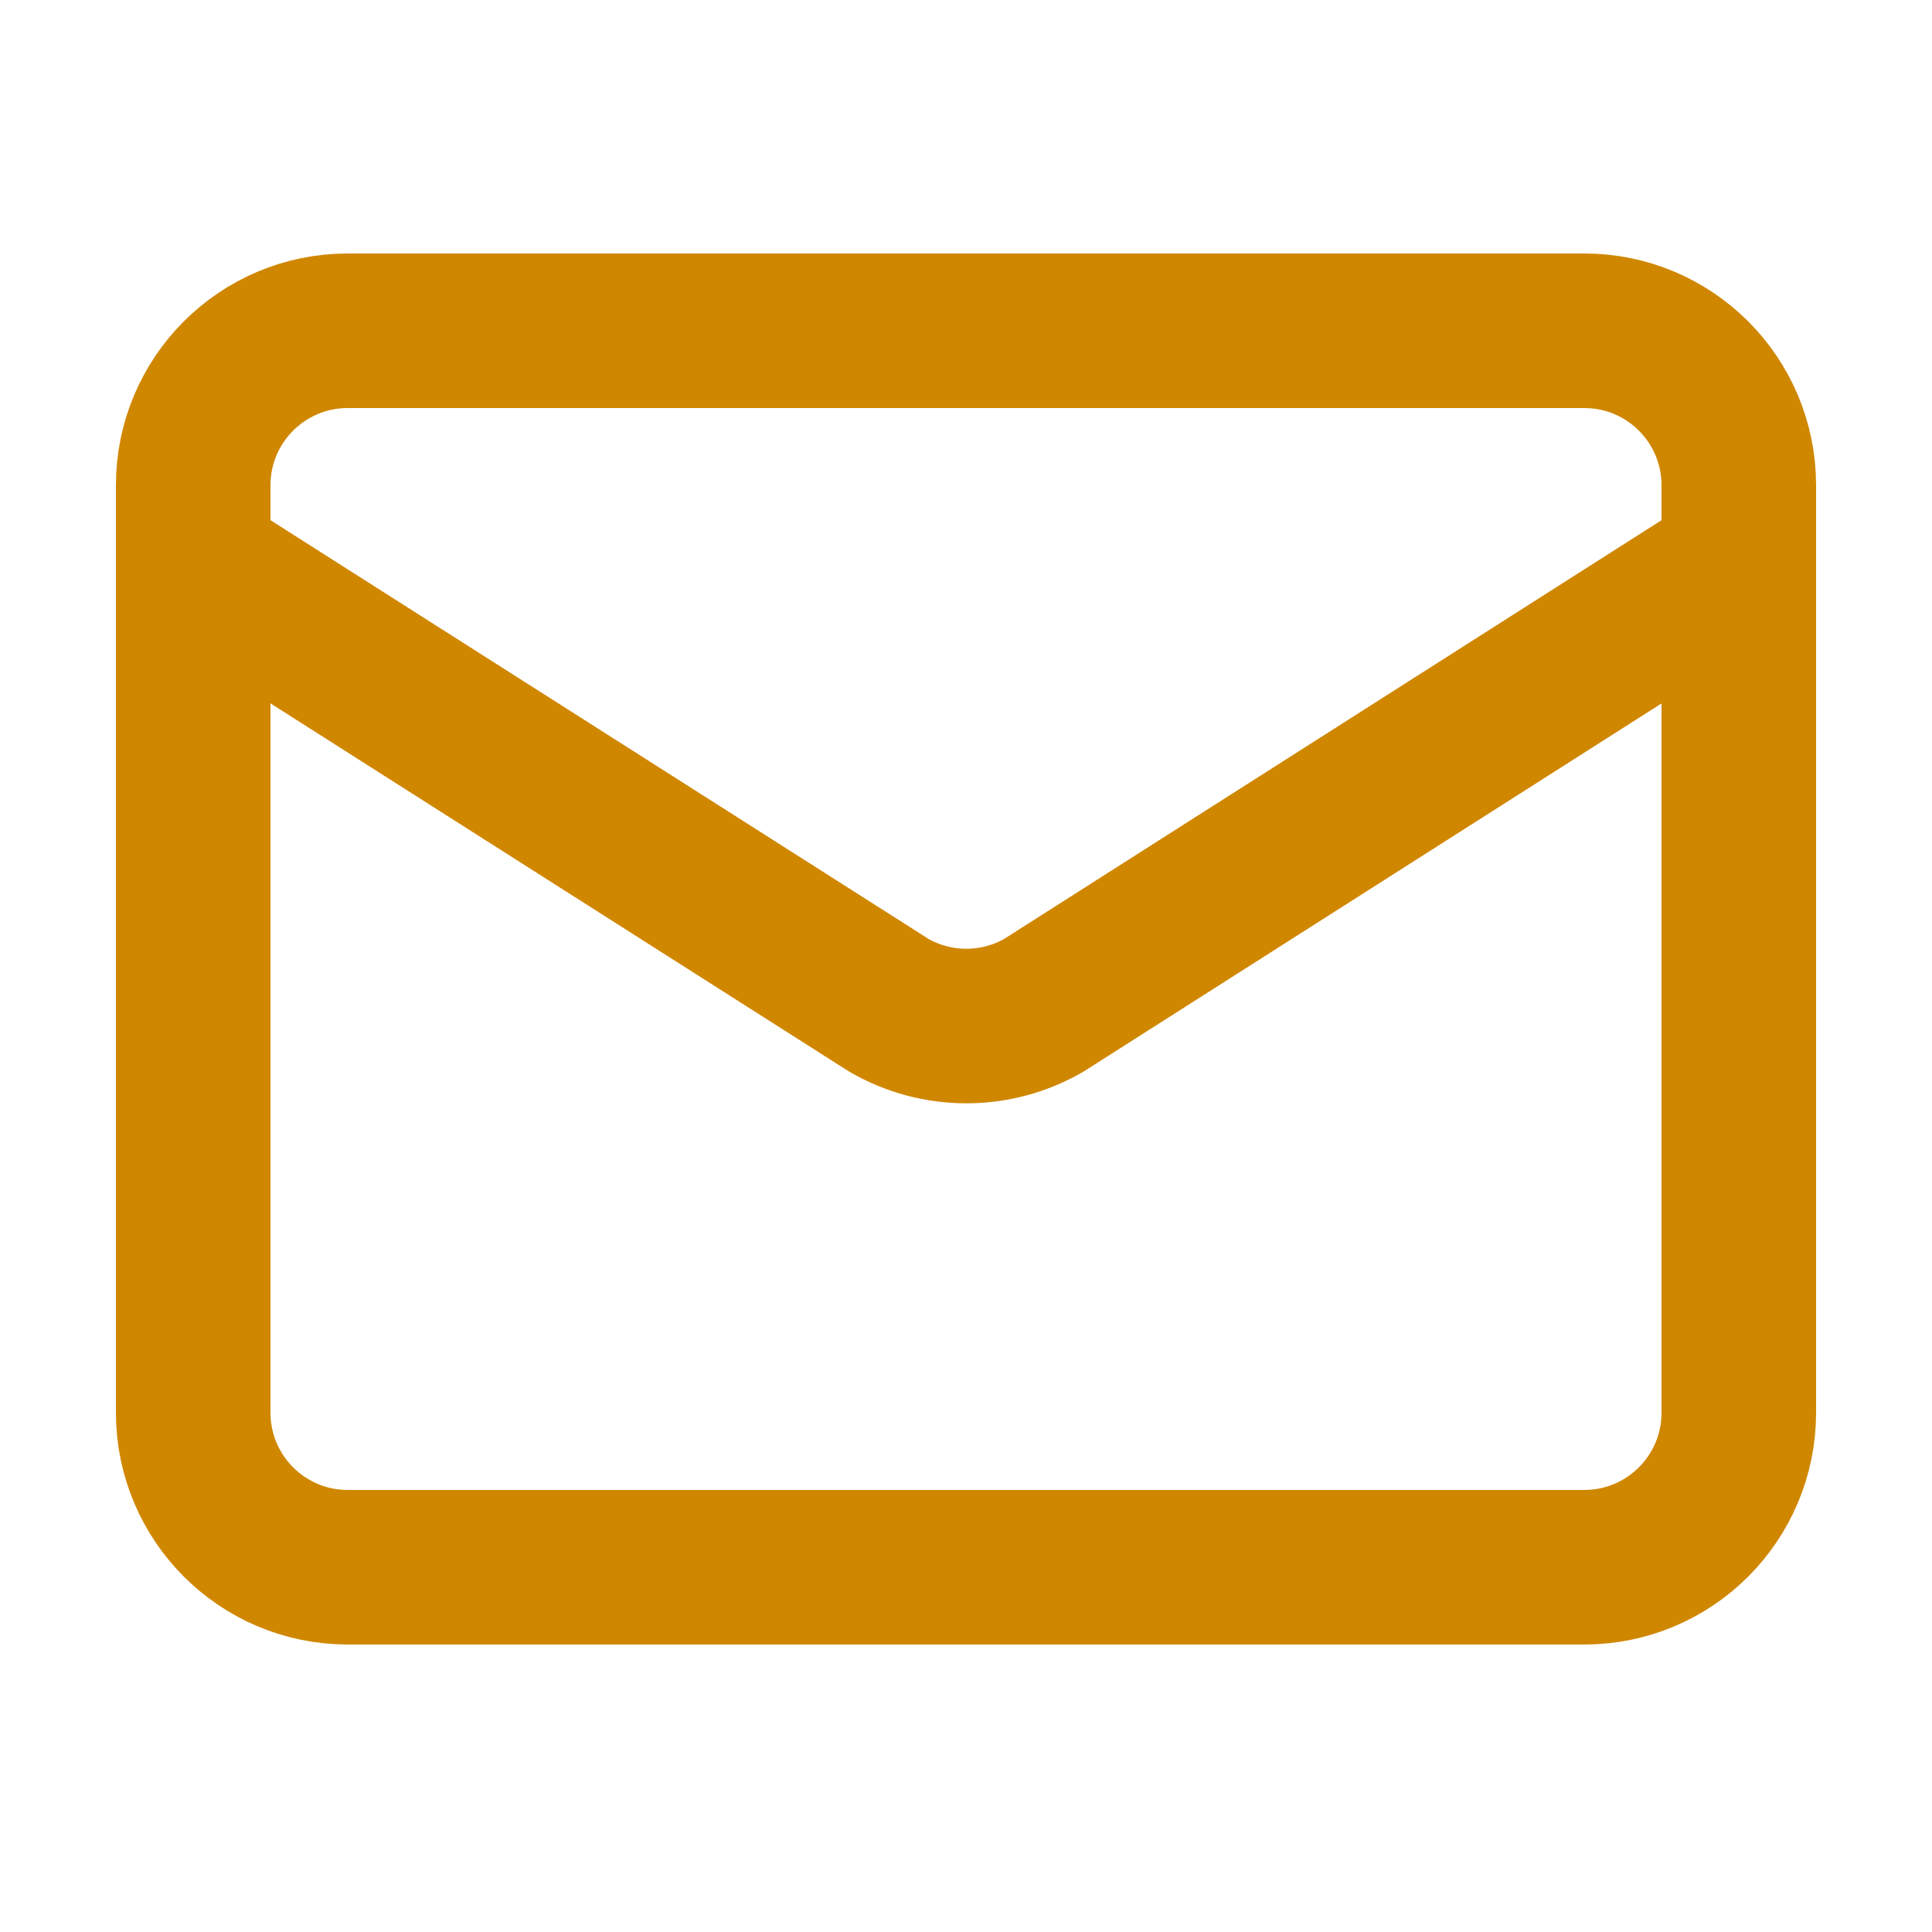
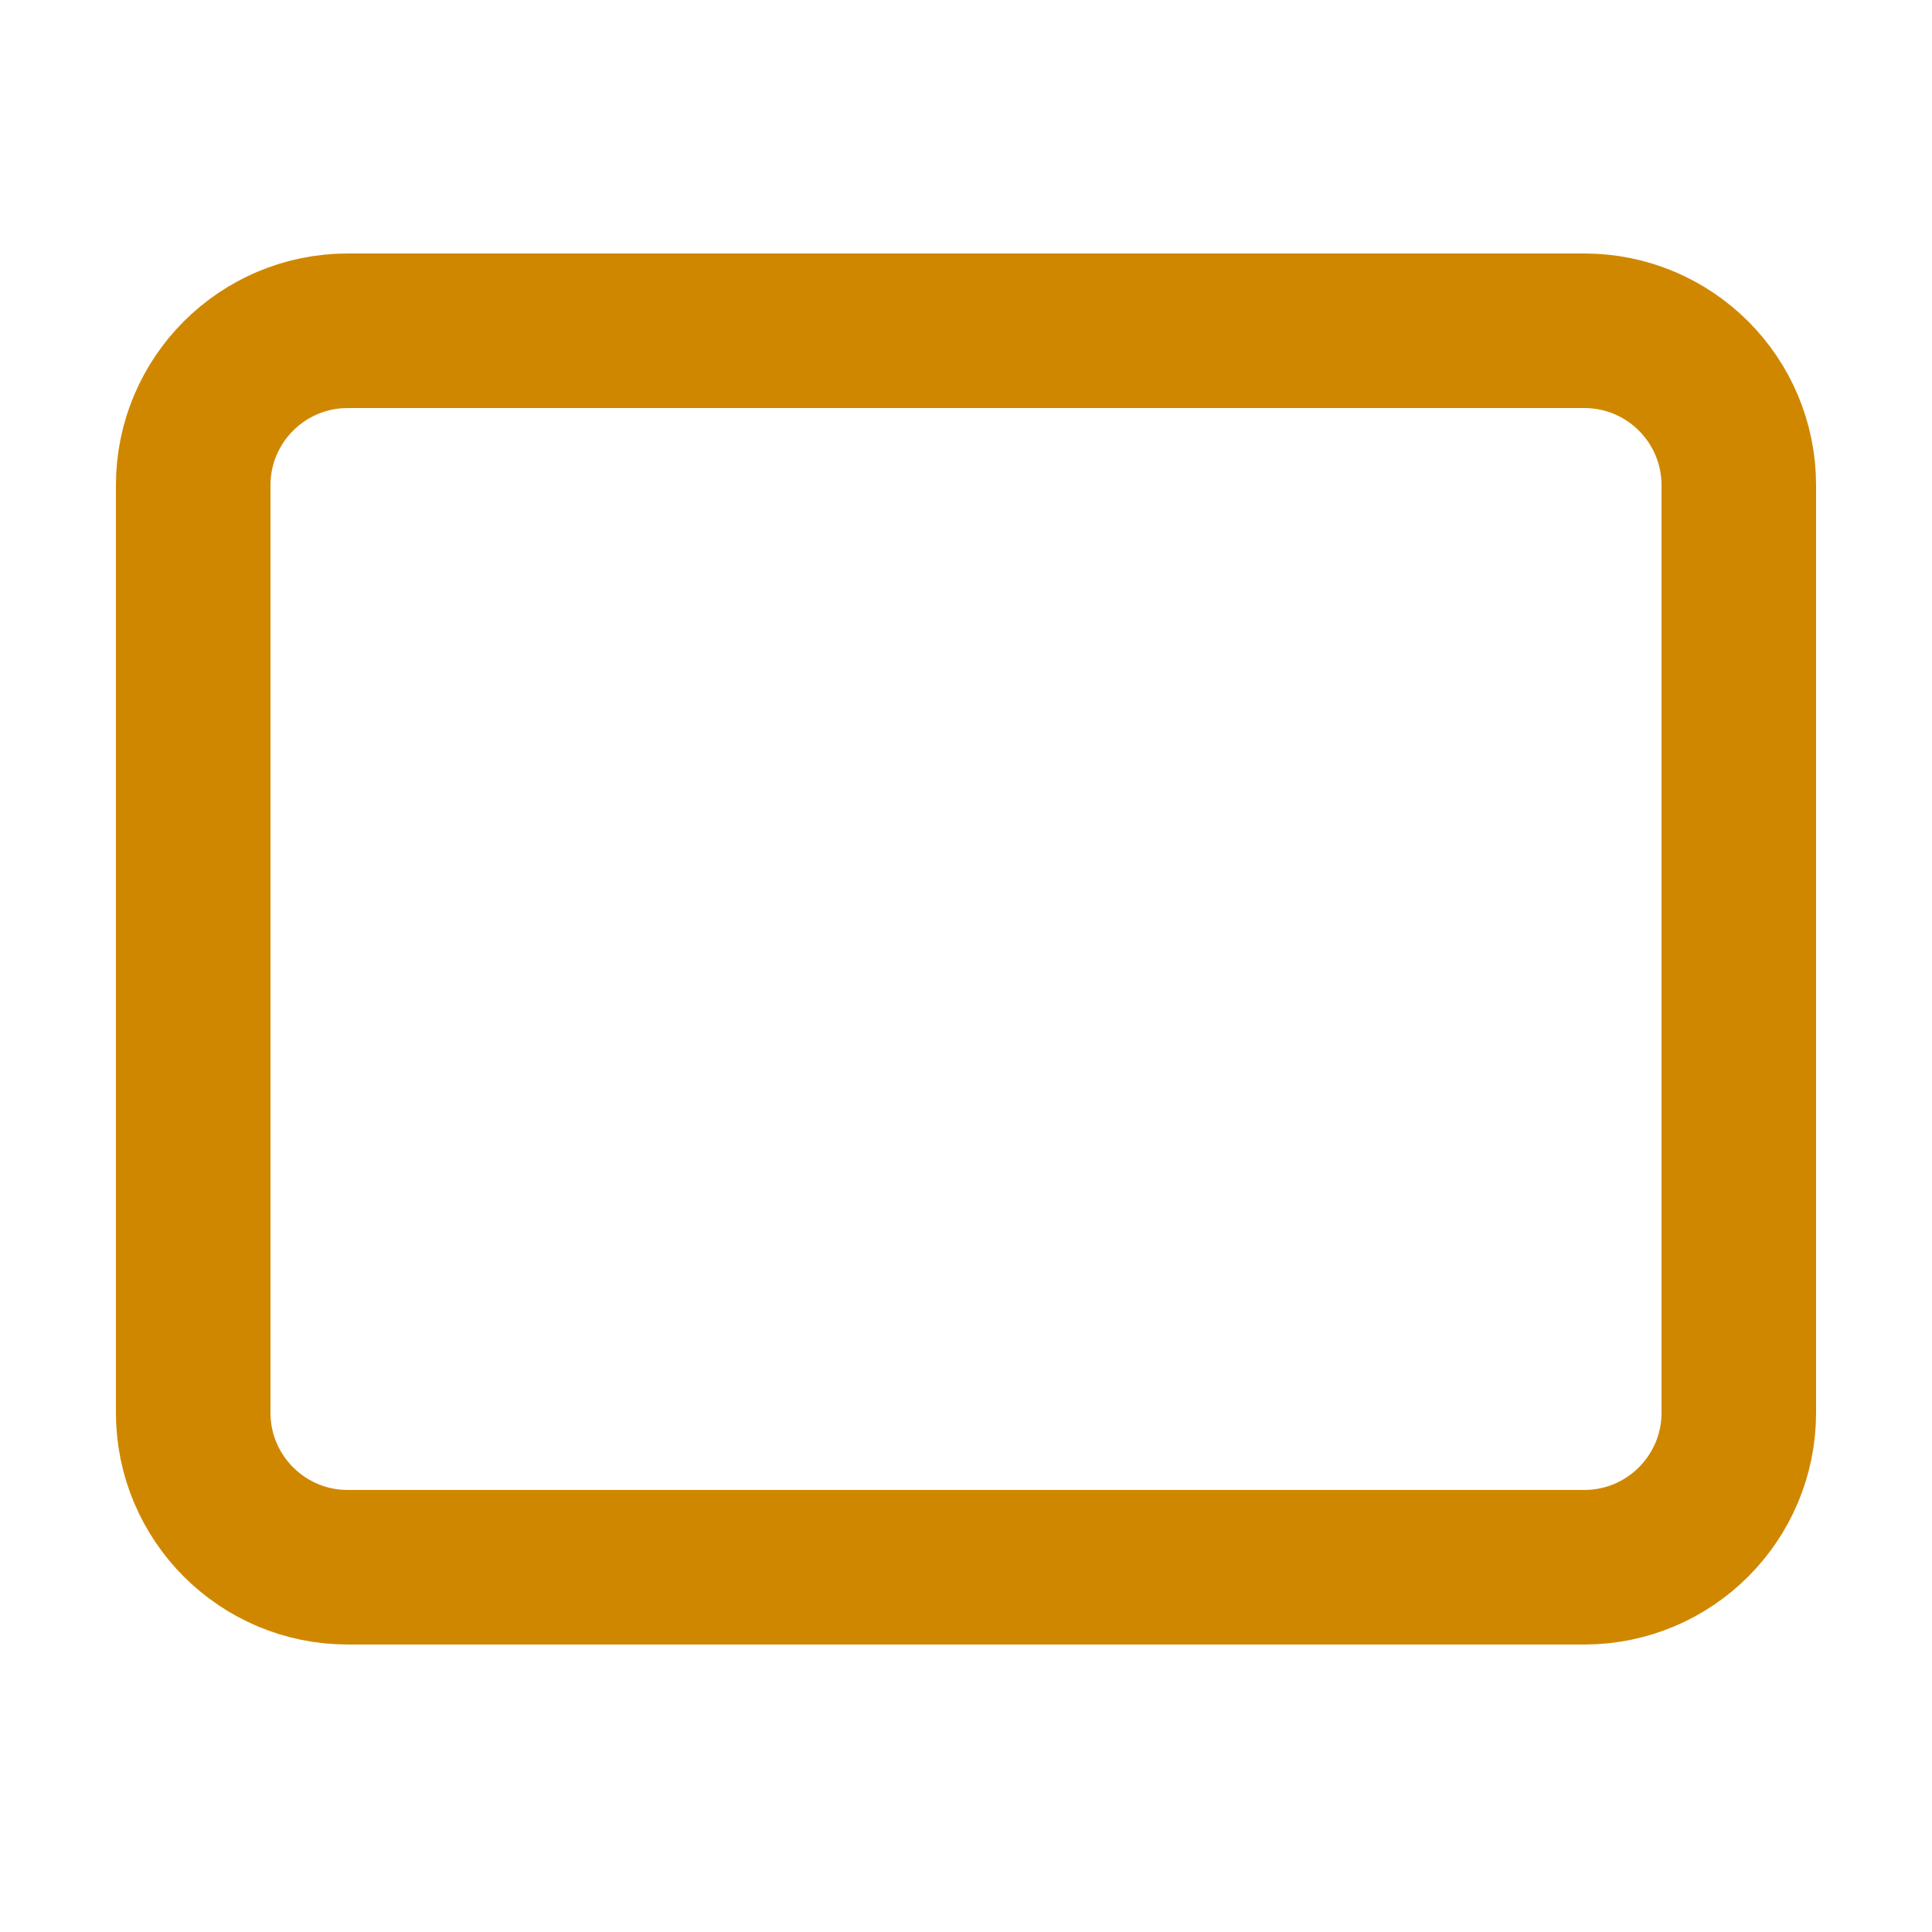
<svg xmlns="http://www.w3.org/2000/svg" width="25" height="25" viewBox="0 0 25 25" fill="none">
-   <path d="M22.5 7.28L13.509 13.007C13.204 13.184 12.857 13.277 12.505 13.277C12.152 13.277 11.805 13.184 11.5 13.007L2.5 7.28" stroke="#D08700" stroke-width="2" stroke-linecap="round" stroke-linejoin="round" />
  <path d="M20.5 4.28H4.5C3.395 4.28 2.5 5.175 2.5 6.28V18.28C2.5 19.384 3.395 20.28 4.5 20.28H20.5C21.605 20.28 22.5 19.384 22.5 18.28V6.28C22.5 5.175 21.605 4.28 20.5 4.28Z" stroke="#D08700" stroke-width="2" stroke-linecap="round" stroke-linejoin="round" />
</svg>